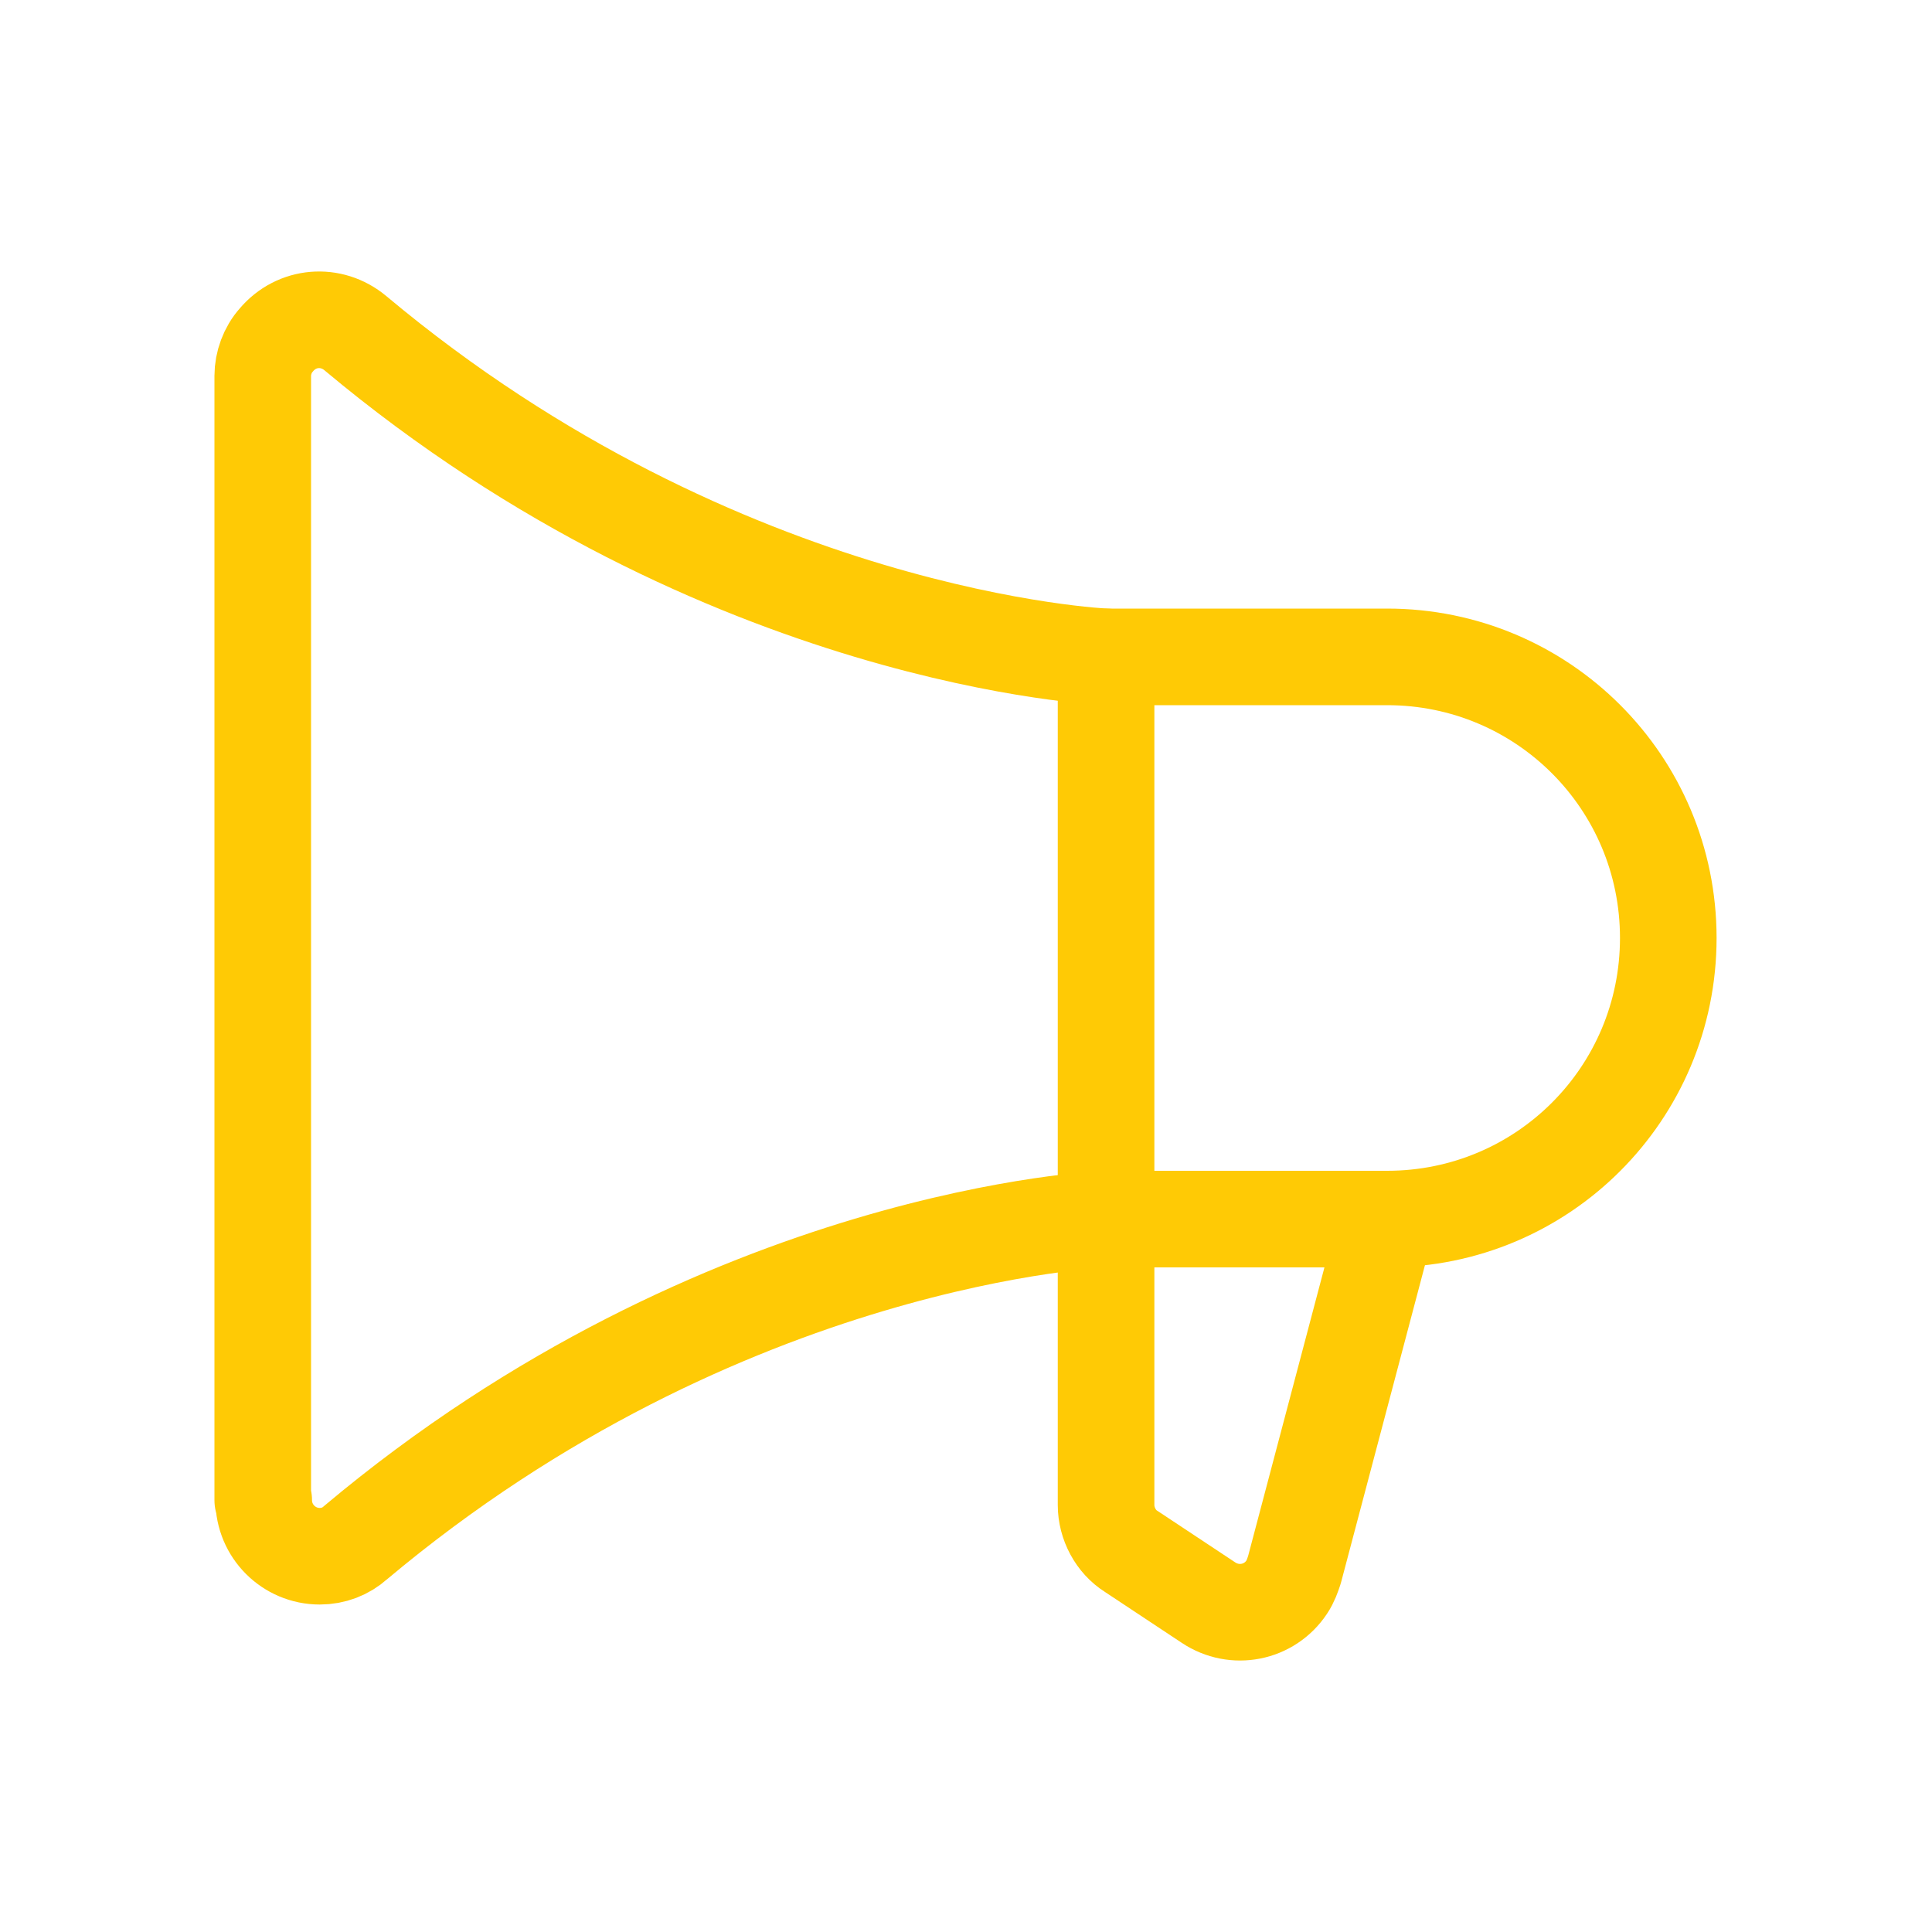
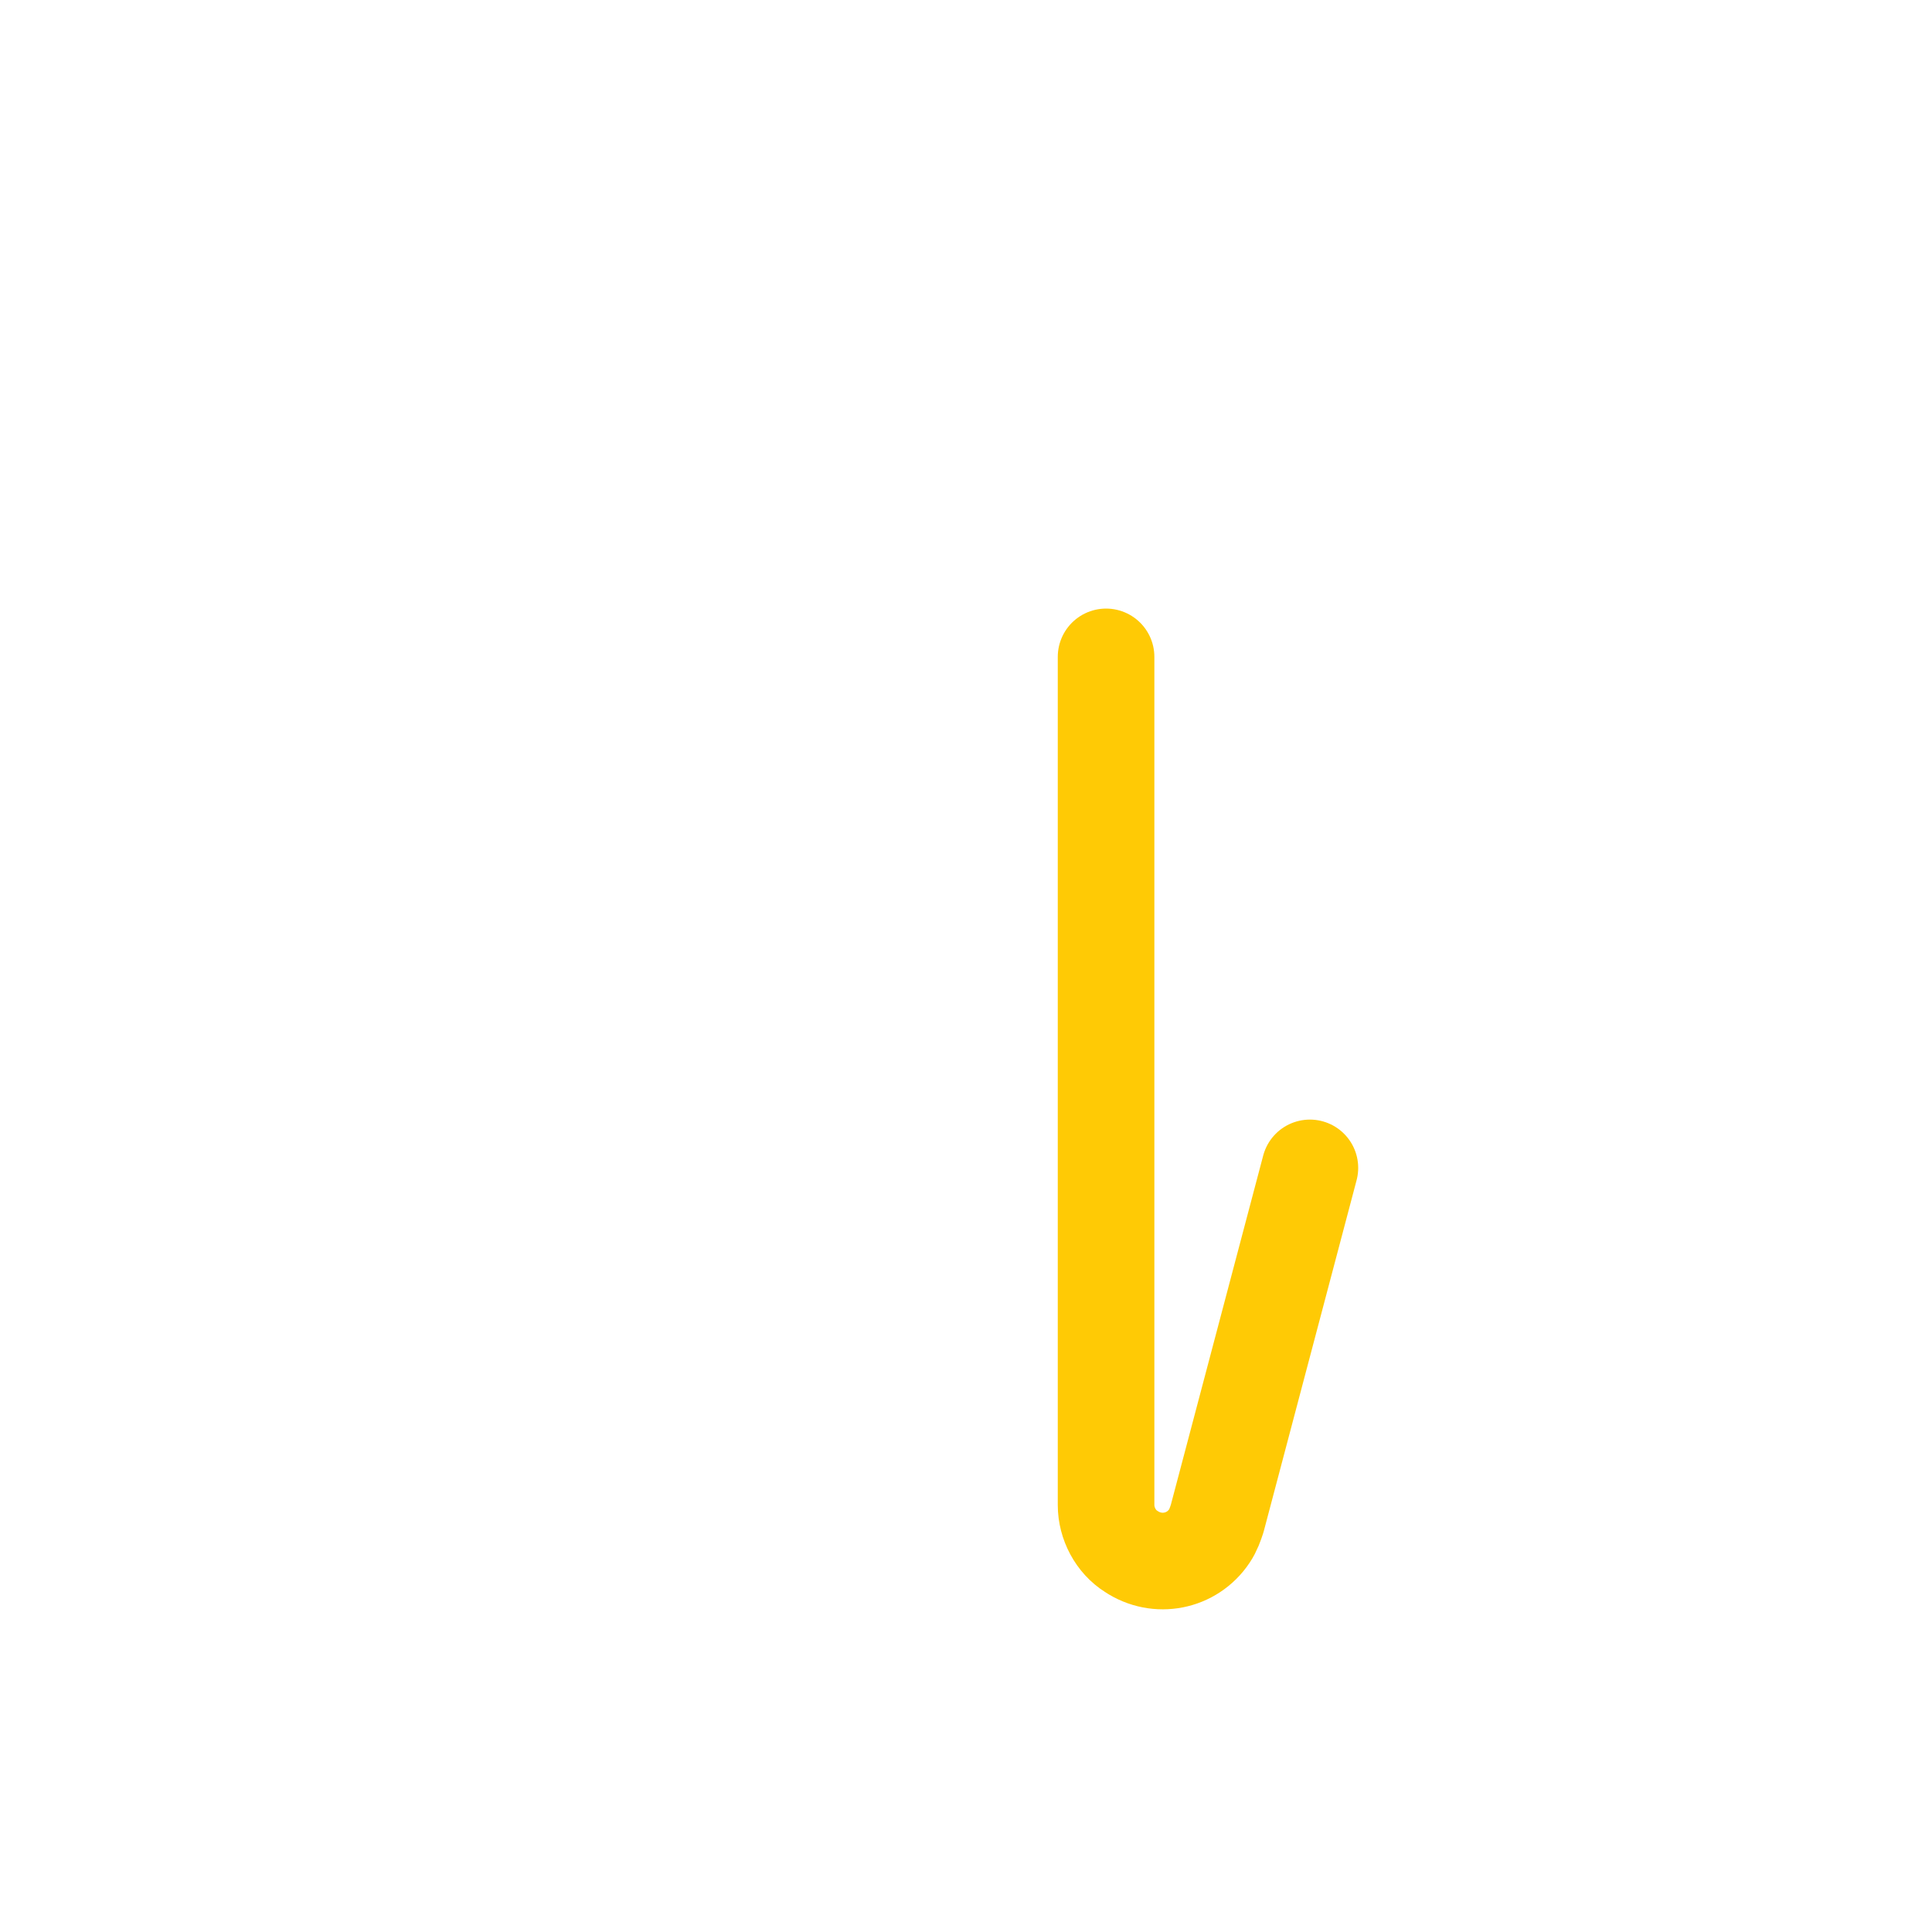
<svg xmlns="http://www.w3.org/2000/svg" id="Layer_1" data-name="Layer 1" width="200" height="200" version="1.1" viewBox="0 0 200 200">
  <defs>
    <style>
      .cls-1 {
        fill: none;
        stroke: #ffca05;
        stroke-linecap: round;
        stroke-linejoin: round;
        stroke-width: 10px;
      }
    </style>
  </defs>
-   <path class="cls-1" d="M114.5,68v87.8c0,1.9,1,3.8,2.6,4.8l8,5.3c2.7,1.8,6.3,1.1,8.1-1.6.4-.6.6-1.2.8-1.8l9.6-36.3" />
-   <path class="cls-1" d="M27.3,155.3c0,3.2,2.6,5.8,5.8,5.8,1.4,0,2.7-.5,3.7-1.4,38.1-32,77.7-33.5,77.7-33.5h29.1c16.1,0,29.1-13,29.1-29.1s-13-29.1-29.1-29.1h-29.1s-39.6-1.6-77.7-33.5c-2.5-2.1-6.1-1.8-8.2.7-.9,1-1.4,2.4-1.4,3.7v116.4Z" />
+   <path class="cls-1" d="M114.5,68v87.8c0,1.9,1,3.8,2.6,4.8c2.7,1.8,6.3,1.1,8.1-1.6.4-.6.6-1.2.8-1.8l9.6-36.3" />
</svg>